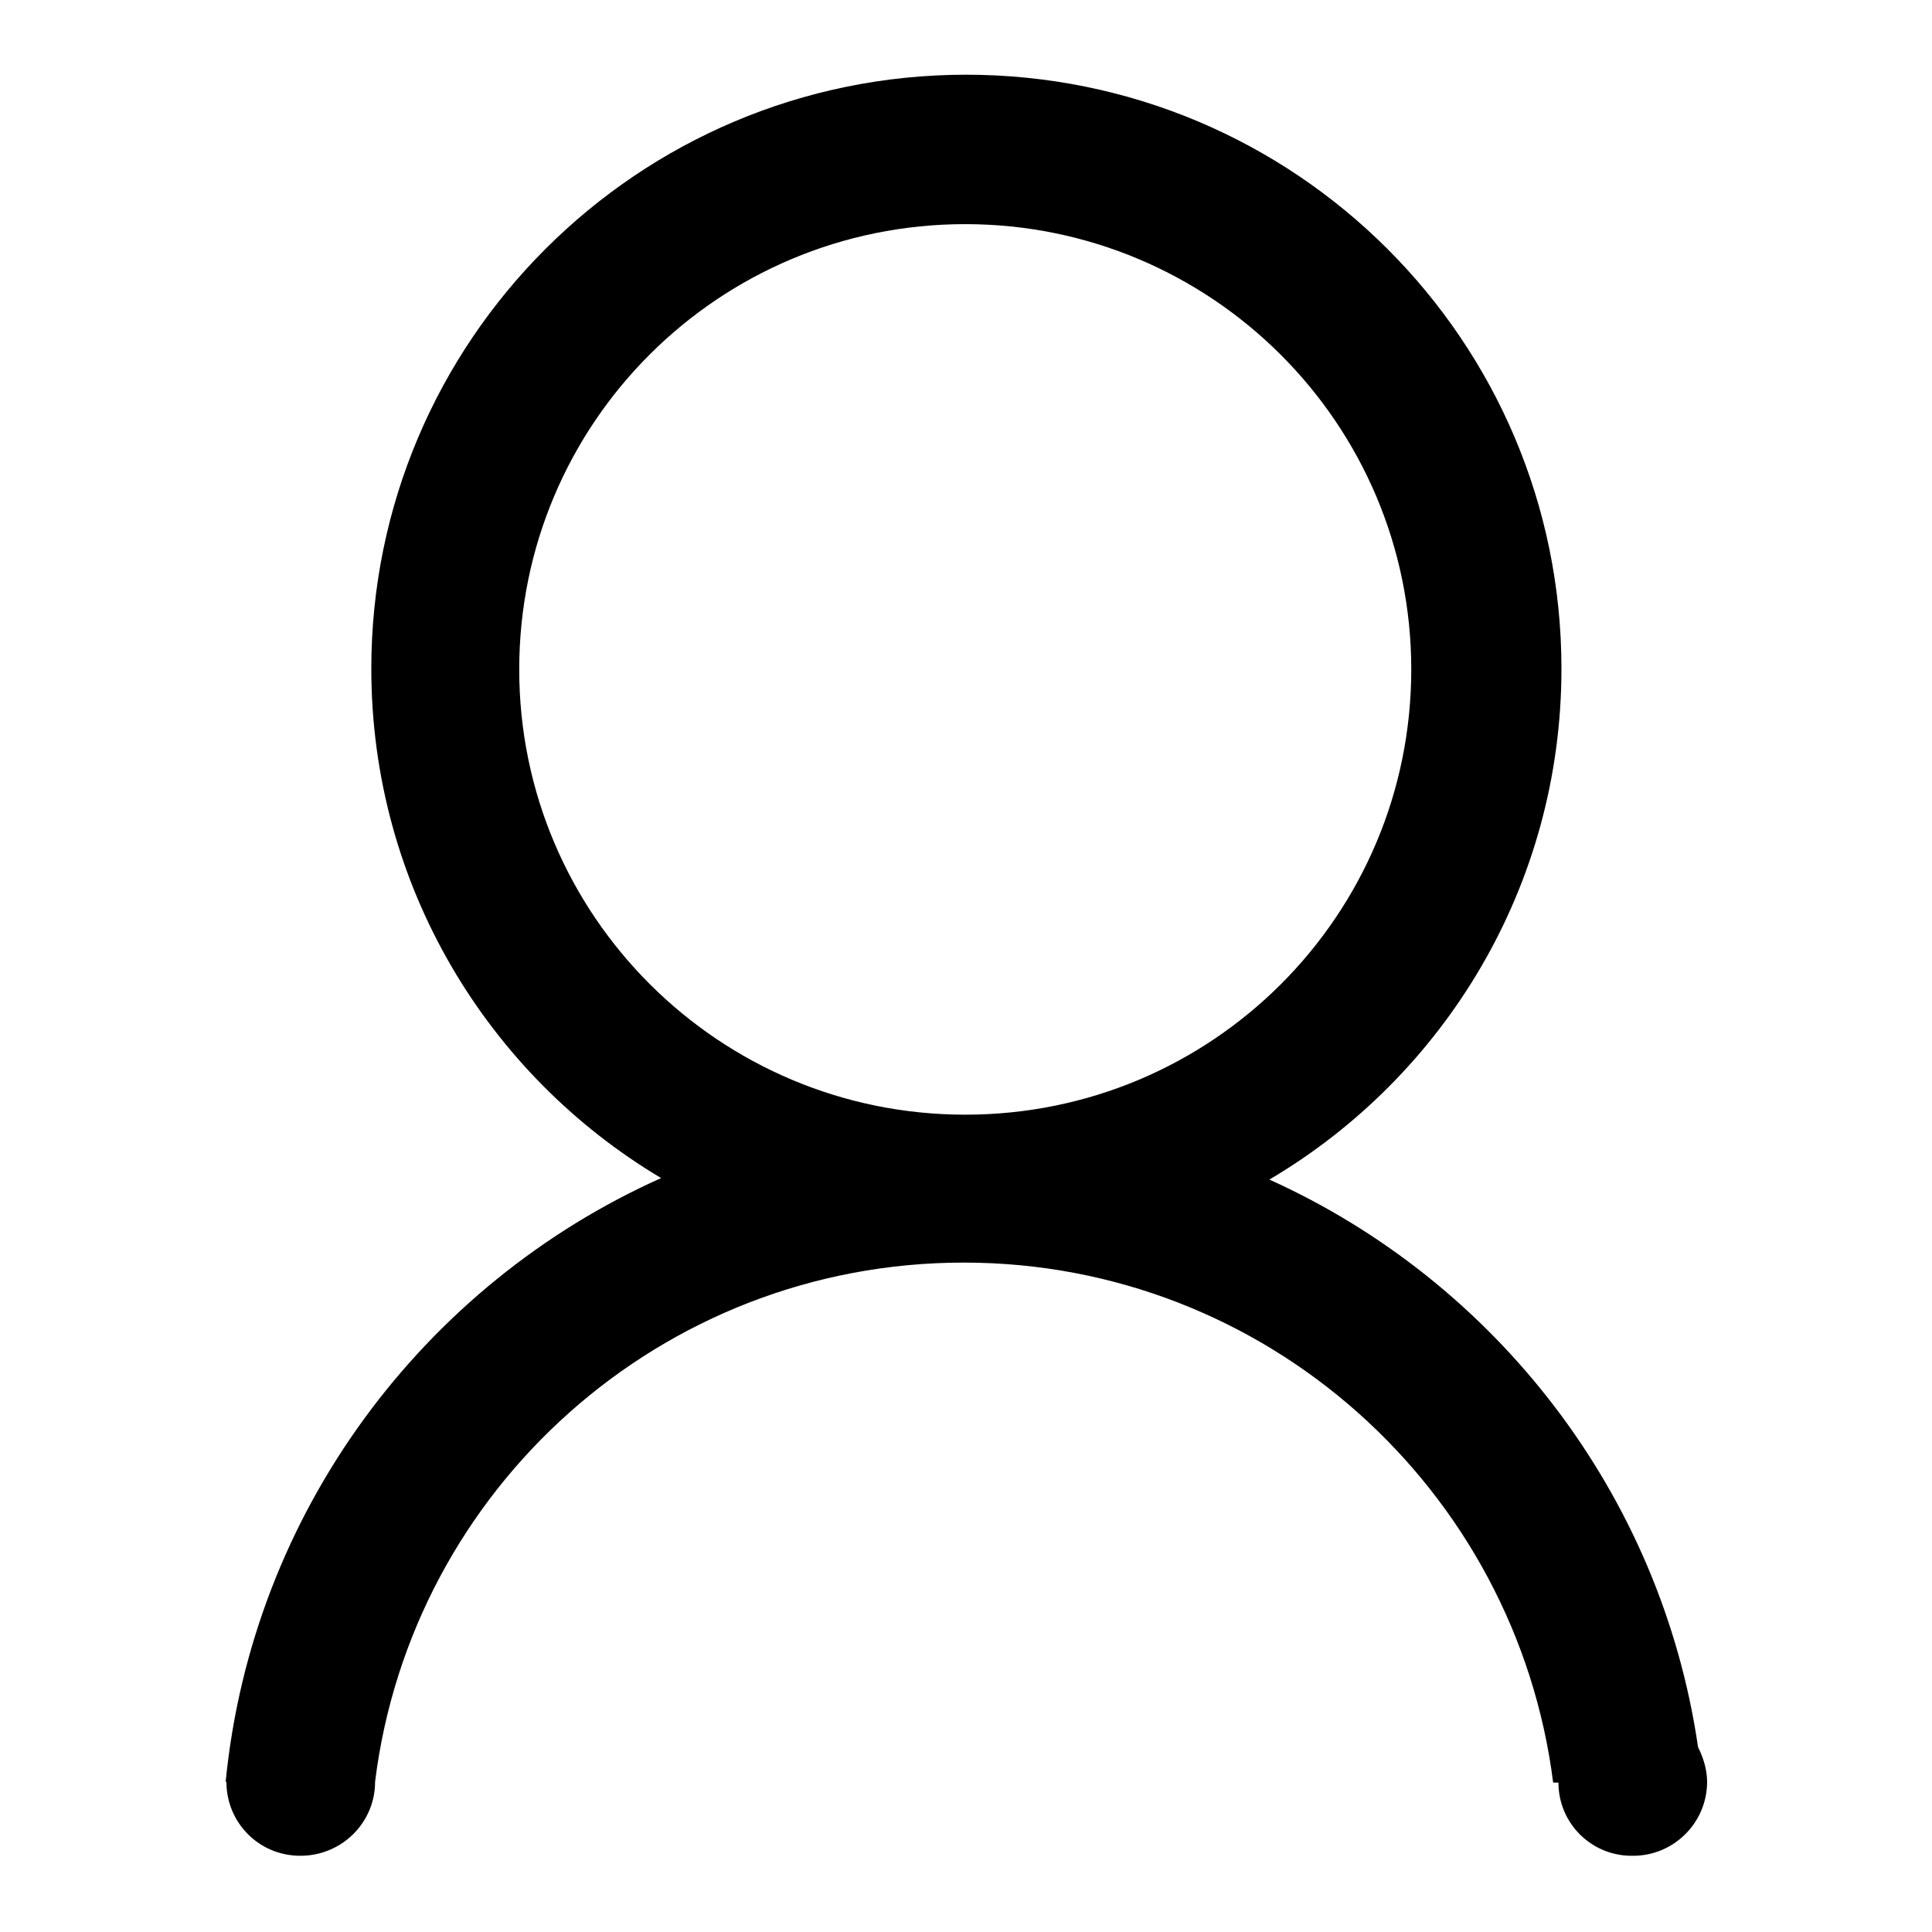
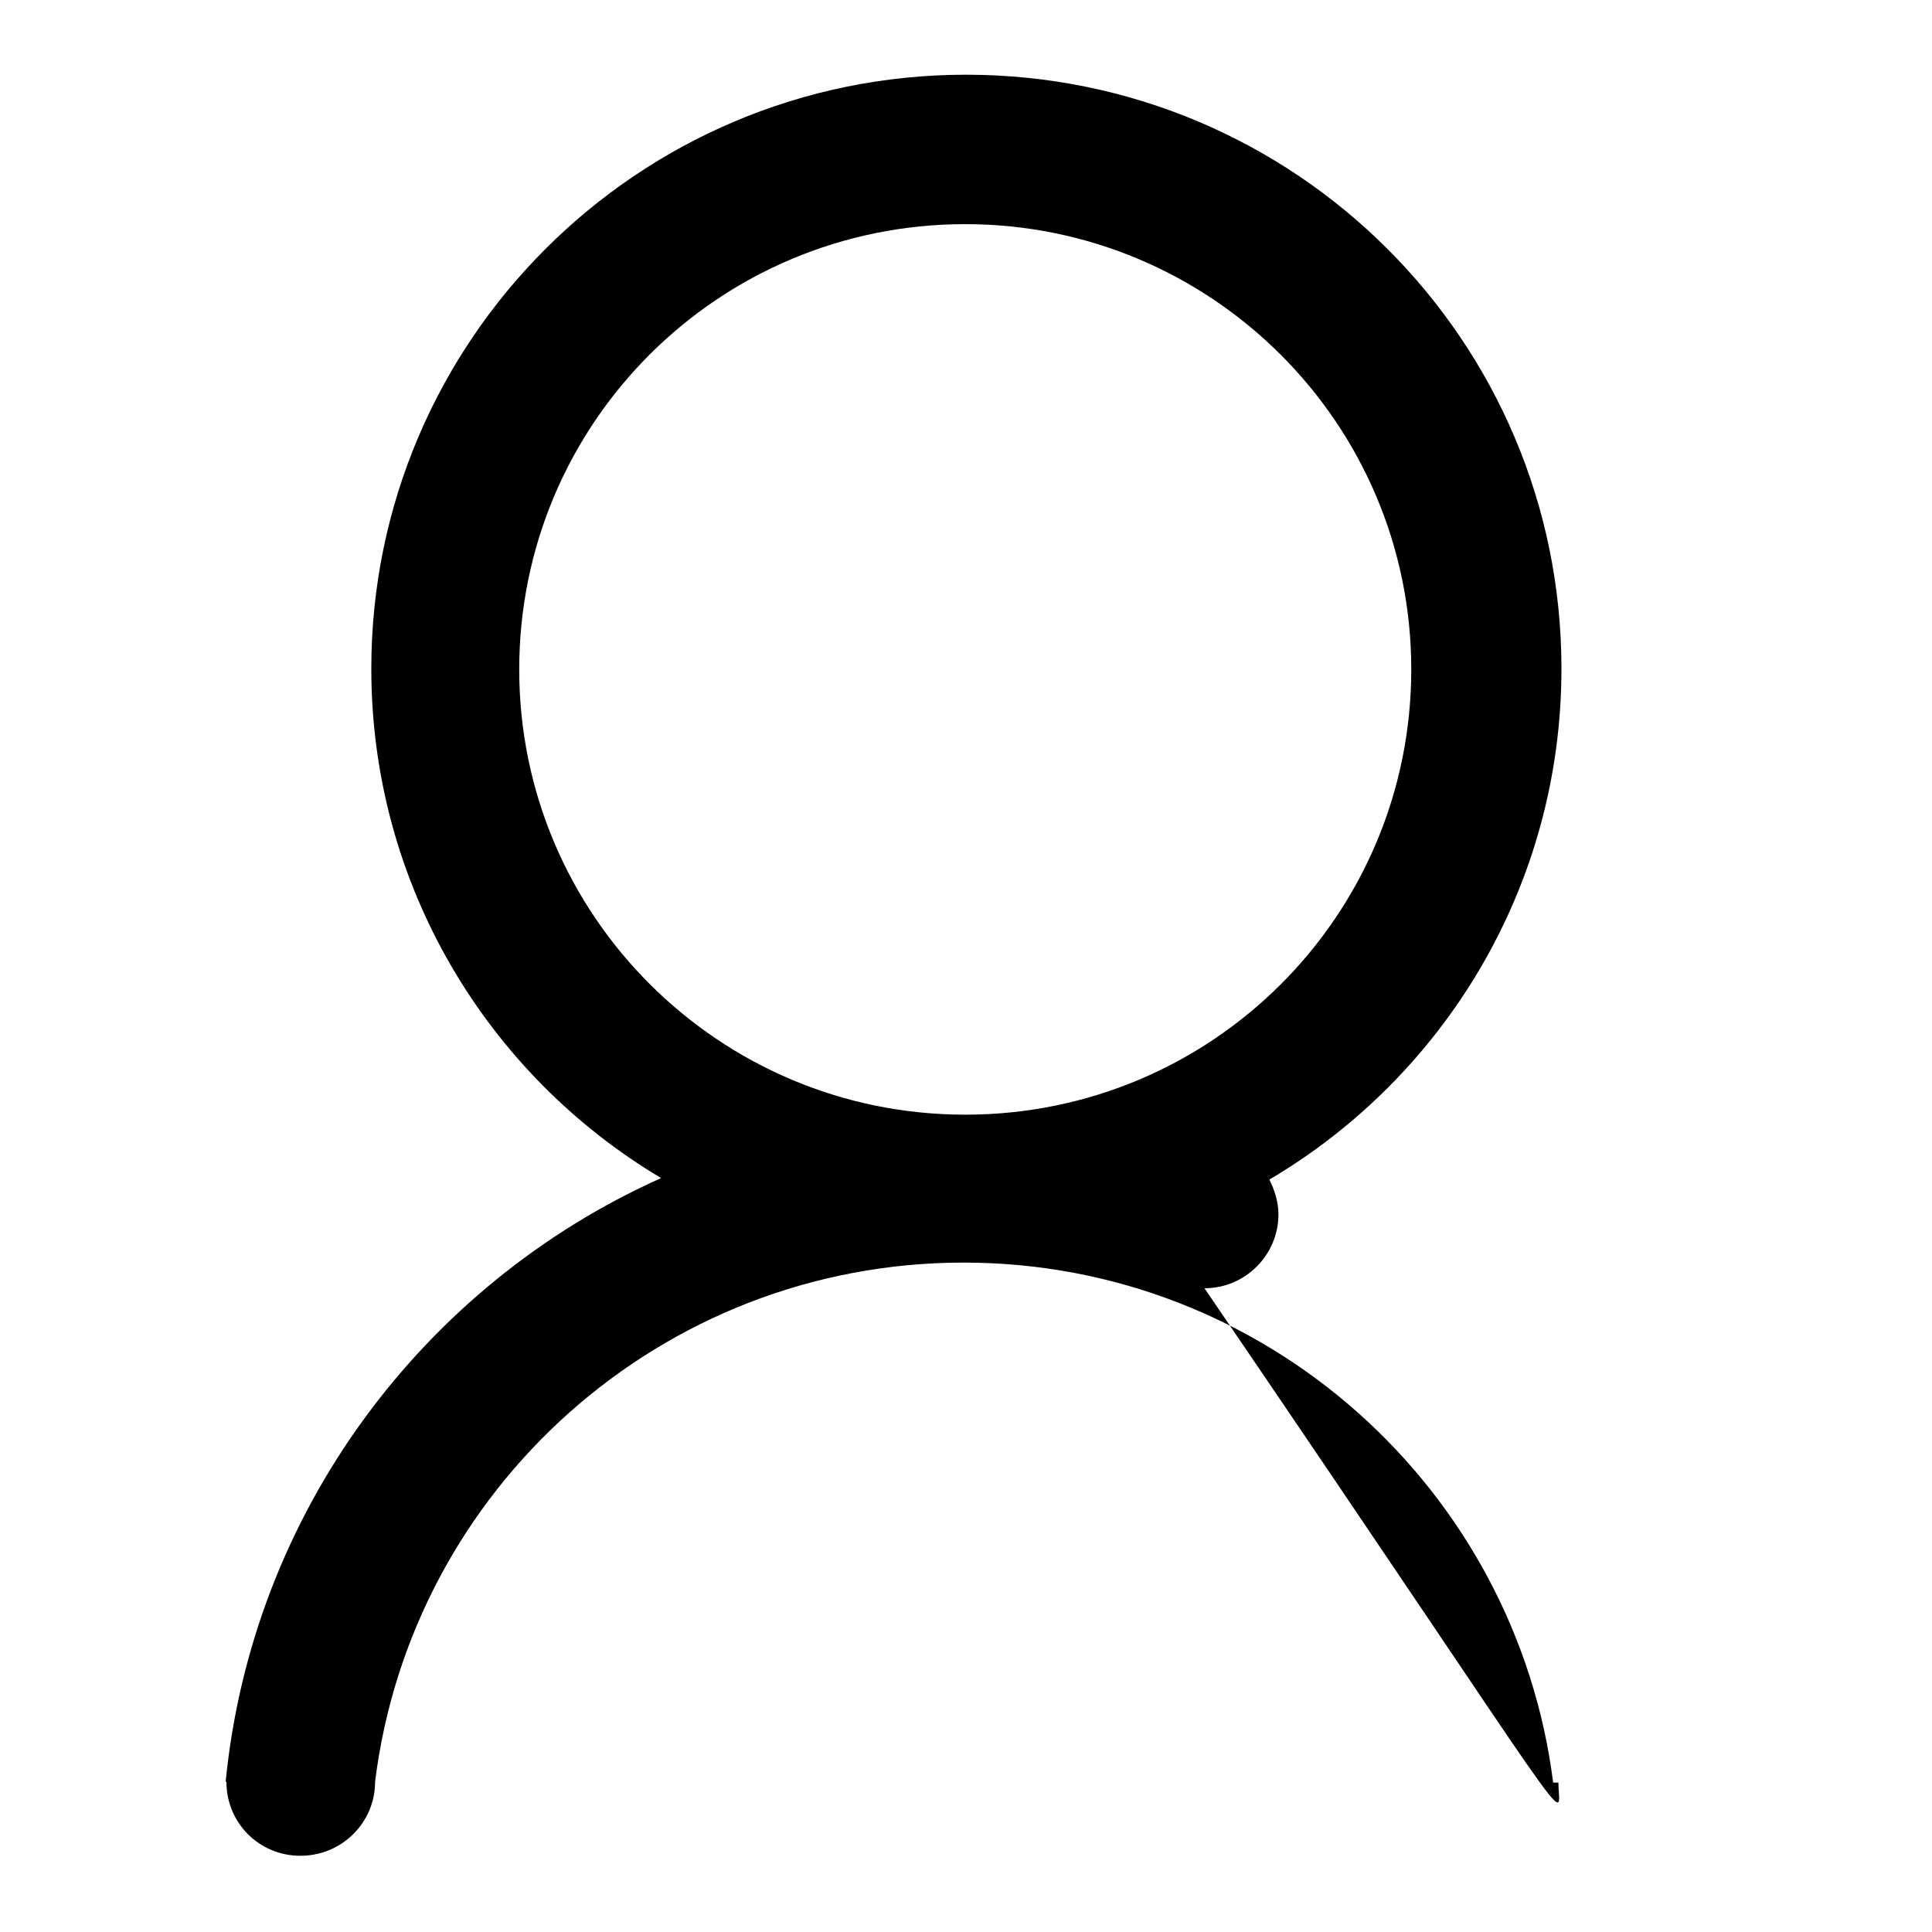
<svg xmlns="http://www.w3.org/2000/svg" version="1.1" x="0px" y="0px" viewBox="0 0 256 256" enable-background="new 0 0 256 256" xml:space="preserve">
  <g>
    <g>
-       <path fill="#000000" d="M206.5,236.2h-0.7c-4.9-38.8-38-68.9-78.1-68.9c-40.1,0-73.2,30-78,68.8h0c0,5.4-4.4,9.8-9.9,9.8s-9.8-4.4-9.8-9.8h-0.1c3.5-35.7,26.2-65.9,57.7-80c-23-13.7-38.4-38.8-38.4-67.5c0-43.4,35.3-78.7,78.8-78.7c43.6,0,78.9,35.2,78.9,78.7c0,28.8-15.5,54-38.7,67.7c29.9,13.5,51.9,41.6,56.8,75.2c0.7,1.4,1.2,3,1.2,4.6c0,5.4-4.4,9.8-9.8,9.8C210.9,246,206.5,241.6,206.5,236.2z M127.9,147.7c32.7,0,59.1-26.4,59.1-59c0-32.6-26.5-59-59.1-59c-32.7,0-59.1,26.4-59.1,59C68.8,121.3,95.3,147.7,127.9,147.7z" />
+       <path fill="#000000" d="M206.5,236.2h-0.7c-4.9-38.8-38-68.9-78.1-68.9c-40.1,0-73.2,30-78,68.8h0c0,5.4-4.4,9.8-9.9,9.8s-9.8-4.4-9.8-9.8h-0.1c3.5-35.7,26.2-65.9,57.7-80c-23-13.7-38.4-38.8-38.4-67.5c0-43.4,35.3-78.7,78.8-78.7c43.6,0,78.9,35.2,78.9,78.7c0,28.8-15.5,54-38.7,67.7c0.7,1.4,1.2,3,1.2,4.6c0,5.4-4.4,9.8-9.8,9.8C210.9,246,206.5,241.6,206.5,236.2z M127.9,147.7c32.7,0,59.1-26.4,59.1-59c0-32.6-26.5-59-59.1-59c-32.7,0-59.1,26.4-59.1,59C68.8,121.3,95.3,147.7,127.9,147.7z" />
    </g>
  </g>
</svg>